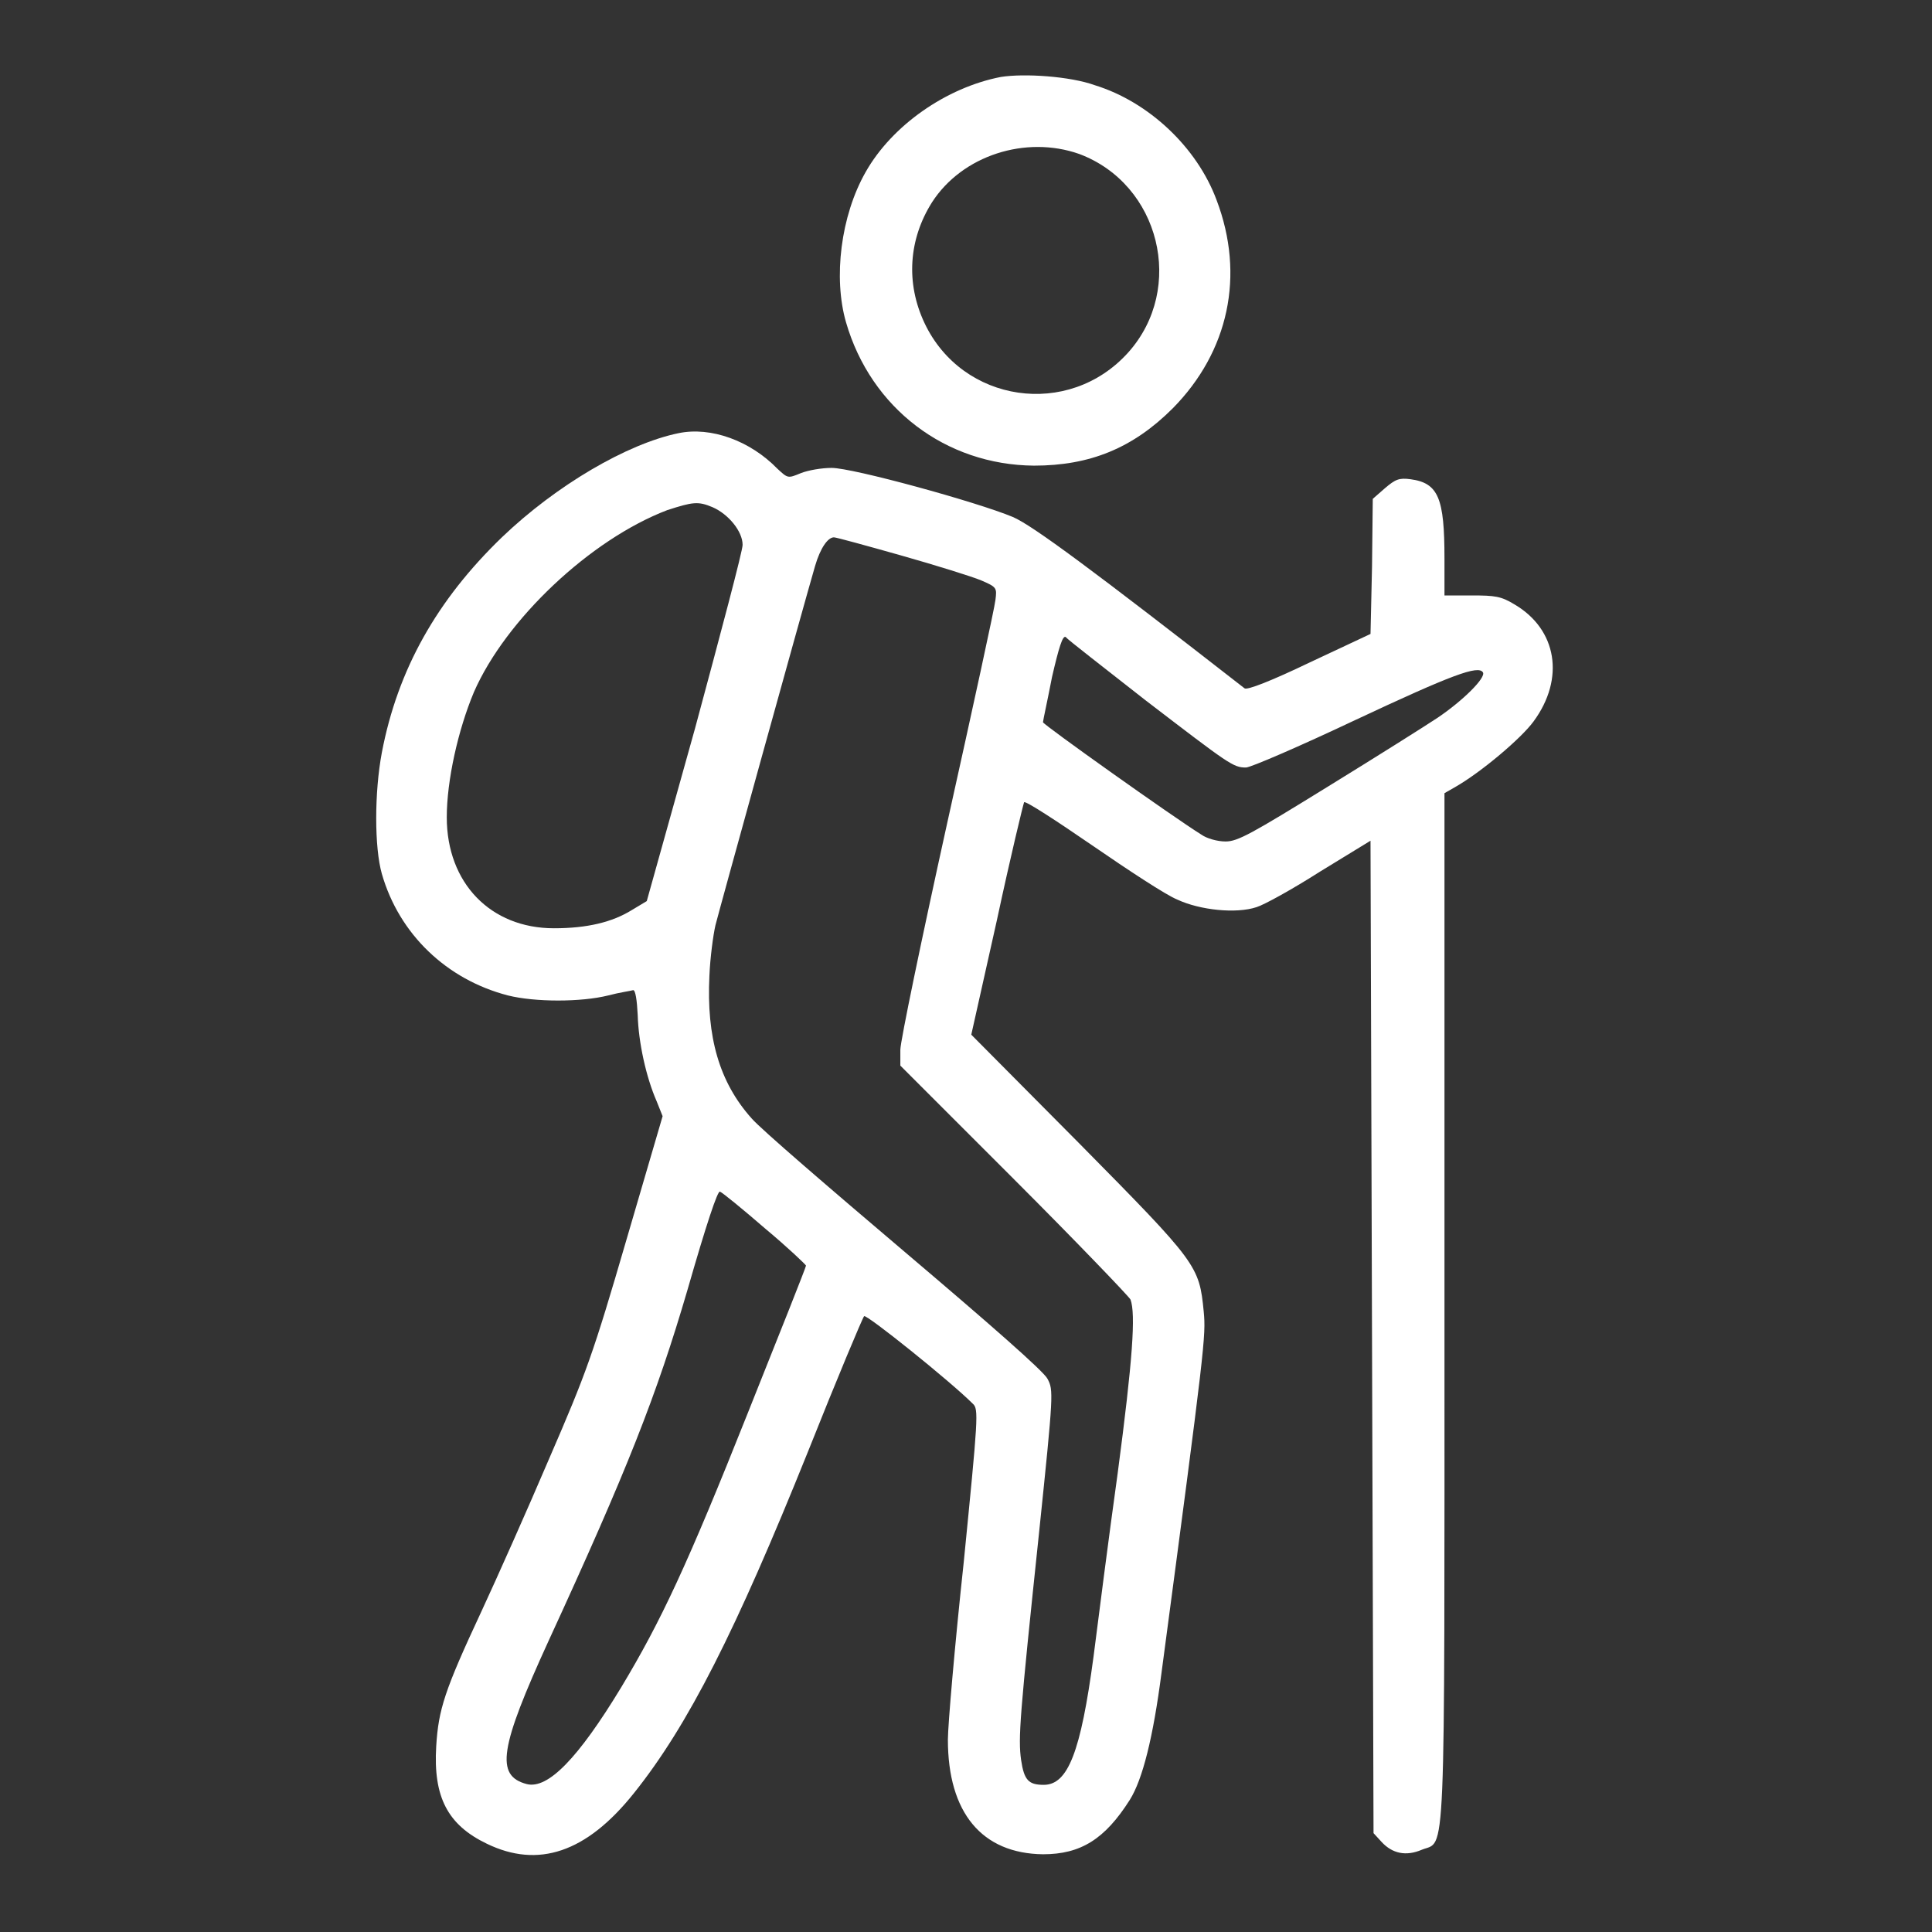
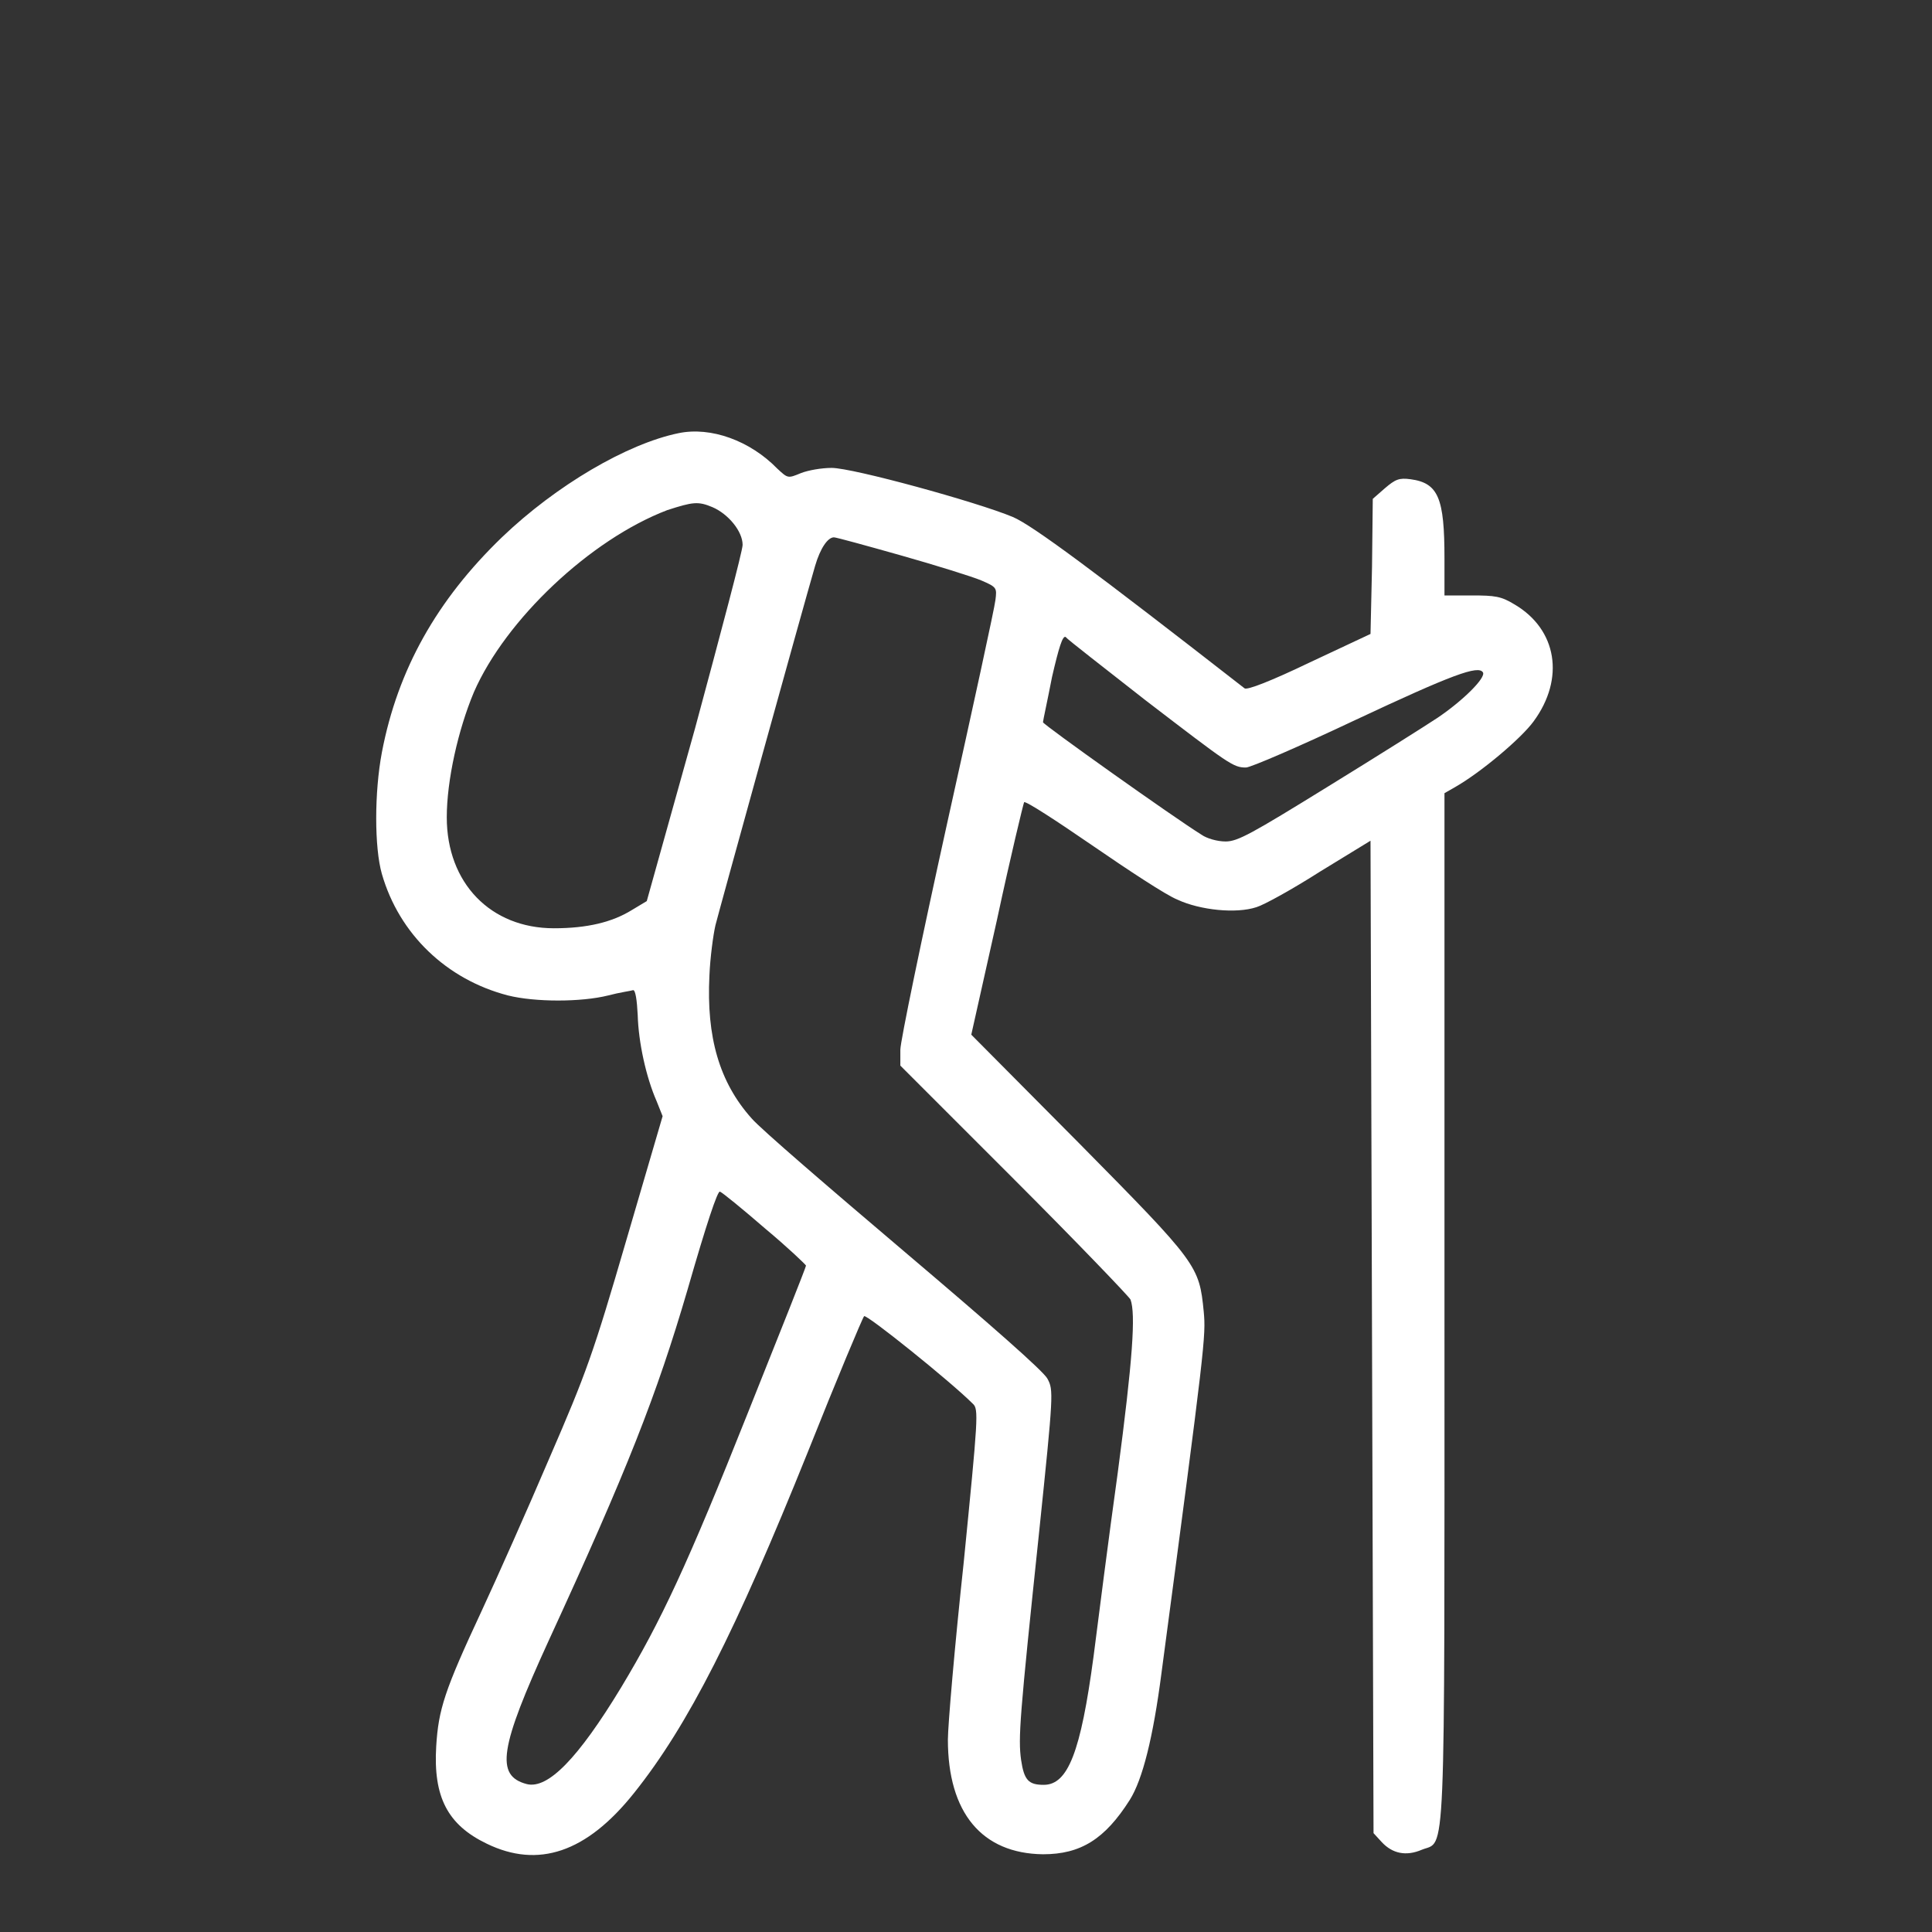
<svg xmlns="http://www.w3.org/2000/svg" version="1.1" x="0px" y="0px" viewBox="0 0 256 256" enable-background="new 0 0 256 256" xml:space="preserve">
  <rect x="0" y="0" width="256" height="256" fill="#333333" stroke="none" />
  <g>
    <g>
      <g>
-         <path fill="#ffffff" data-title="Layer 0" xs="0" d="M132.6,10.2c-7.2,1.4-14.4,6.4-17.9,12.6c-3.3,5.8-4.3,14-2.6,19.9c3.3,11.4,13.2,18.9,24.9,19c7.4,0,13.1-2.3,18.4-7.6c7.4-7.5,9.6-17.6,5.8-27.6c-2.6-7-9-13-16.1-15.2C141.8,10.1,135.7,9.7,132.6,10.2z M143,20.4c10.7,4,14.1,17.8,6.5,26.3c-7.9,8.8-22,6.7-27-3.9c-2.5-5.3-2.1-11.1,1-16C127.5,20.6,135.9,17.9,143,20.4z" />
        <path fill="#ffffff" data-title="Layer 1" xs="1" d="M89.9,57.4c-6.8,1.4-16.2,6.9-23.4,13.8c-8.6,8.3-13.8,17.5-15.9,28.5c-1,5.3-1,12.6,0,16.1c2.3,8,8.6,14,16.7,16.1c3.6,0.9,9.7,0.9,13.3,0c1.5-0.4,3-0.6,3.3-0.7c0.3,0,0.5,1.3,0.6,3.3c0.1,3.6,1.1,8.2,2.5,11.4l0.8,2l-4.8,16.4c-4.4,15.1-5.3,17.6-10.2,28.9c-2.9,6.8-7,16-9,20.3c-4.9,10.5-5.7,13-6,17.9c-0.4,6.7,1.5,10.4,6.7,12.9c6.8,3.3,13.2,1.2,19.5-6.7c7.2-9,13.5-21.5,23-45.1c3.9-9.8,7.3-17.9,7.5-18.1c0.3-0.3,11.4,8.6,14.4,11.6c0.8,0.7,0.7,1.8-1.2,21c-1.2,11.1-2.1,21.7-2.1,23.5c0,9.7,4.5,15.1,12.6,15.2c5,0,8.2-2,11.5-7.2c1.7-2.7,3.1-8.3,4.2-16.8c5.8-43.6,5.9-44.7,5.6-47.9c-0.6-6.1-0.8-6.4-16.5-22.3l-14.3-14.4l3.4-15.2c1.8-8.4,3.5-15.4,3.6-15.6c0.2-0.2,4.2,2.4,9,5.7c4.8,3.3,9.8,6.6,11.3,7.2c3,1.4,7.8,1.9,10.5,1c1-0.3,4.8-2.4,8.4-4.7l6.7-4.1l0.2,65.8l0.2,65.7l1.1,1.2c1.4,1.5,3.2,1.9,5.3,1c3.2-1.3,3,3.6,3-72v-68l1.4-0.8c3.5-2,8.8-6.5,10.4-8.7c4.2-5.7,3.1-12.2-2.5-15.5c-1.8-1.1-2.6-1.2-5.7-1.2l-3.6,0V74c0-8-0.8-10-4.5-10.5c-1.5-0.2-2,0-3.4,1.2l-1.6,1.4l-0.1,9l-0.2,8.9l-8.1,3.8c-5,2.4-8.3,3.7-8.6,3.4c-19.9-15.5-28.1-21.6-30.7-22.7c-4.8-2-21.2-6.5-24-6.5c-1.3,0-3.1,0.3-4.1,0.7c-1.7,0.7-1.7,0.7-3.1-0.6C99.4,58.4,94.2,56.5,89.9,57.4z M94.4,67.2c2.1,0.9,4,3.2,4,5c0,0.8-2.9,11.7-6.3,24.3l-6.4,22.9l-2,1.2c-2.6,1.6-5.9,2.4-10.3,2.4c-8.4,0-14.2-6-14.2-14.7c0-4.9,1.5-11.6,3.6-16.6c4.2-9.6,15.4-20.2,25.6-24.1C91.8,66.5,92.5,66.4,94.4,67.2z M119.4,73.6c4.6,1.3,9.4,2.8,10.6,3.3c2.1,0.9,2.1,1,1.9,2.6c-0.1,1-3,14.3-6.4,29.6c-3.4,15.4-6.2,28.9-6.2,30v2.1l15.1,15.1c8.3,8.3,15.2,15.5,15.4,15.9c0.7,1.9,0.3,7.9-1.7,23c-1.2,8.6-2.6,19.6-3.2,24.3c-1.7,12.7-3.4,17-6.6,17c-2,0-2.6-0.6-3-3.3c-0.4-2.9-0.2-5.6,2.4-30.3c1.9-18.3,1.9-18.7,1.1-20.2c-0.5-1-7.7-7.3-18.9-16.8c-9.9-8.4-19.1-16.3-20.3-17.7c-4.3-4.8-6-10.8-5.6-18.9c0.1-2.4,0.5-5.4,0.8-6.7c0.5-2,11.4-41.4,13.2-47.6c0.7-2.4,1.7-3.8,2.5-3.8C110.8,71.2,114.8,72.3,119.4,73.6z M151.8,92.8c11.1,8.5,11.6,8.9,13.3,8.9c0.6,0,7.1-2.8,14.5-6.3c12.8-6,16.3-7.3,16.9-6.3c0.4,0.7-2.6,3.7-6,6c-1.5,1-8,5.1-14.5,9.1c-10.2,6.3-12,7.3-13.6,7.3c-1.1,0-2.5-0.4-3.2-0.9c-3.7-2.3-21-14.6-21-14.9c0-0.2,0.6-2.9,1.2-6c0.9-3.9,1.4-5.5,1.8-5.3C141.4,84.7,146.2,88.4,151.8,92.8z M101.4,162.8c3,2.5,5.4,4.8,5.4,4.9c0,0.2-3.5,9-7.7,19.5c-8,20.1-11.5,27.6-16.8,36.4c-5.7,9.4-9.7,13.5-12.5,12.8c-4.2-1.1-3.6-4.8,2.9-19c10.4-22.6,14.3-32.5,18.4-46.5c2.5-8.7,4-13.2,4.3-13C95.7,158,98.4,160.2,101.4,162.8z" />
      </g>
    </g>
  </g>
</svg>